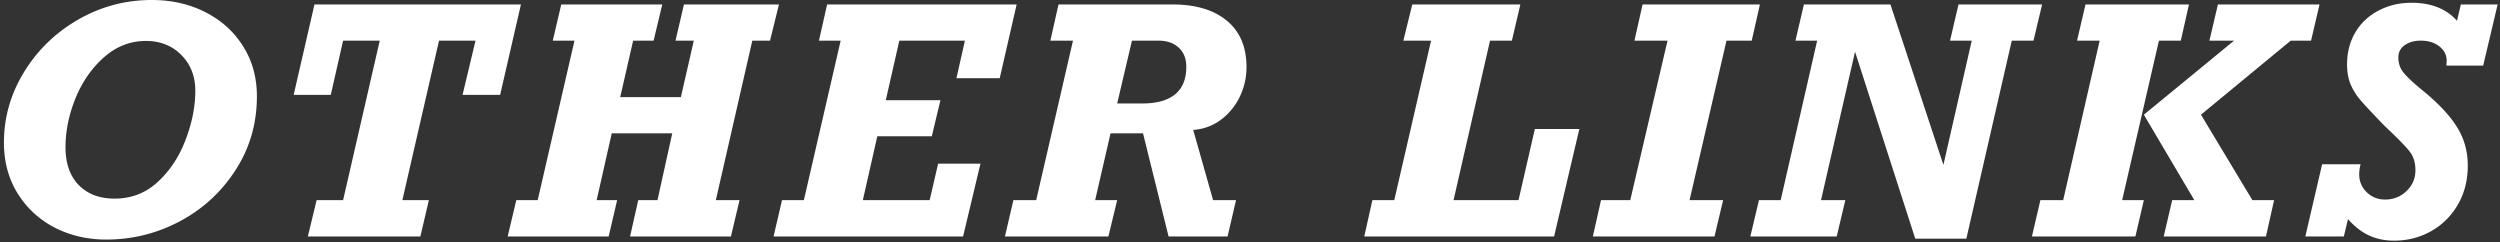
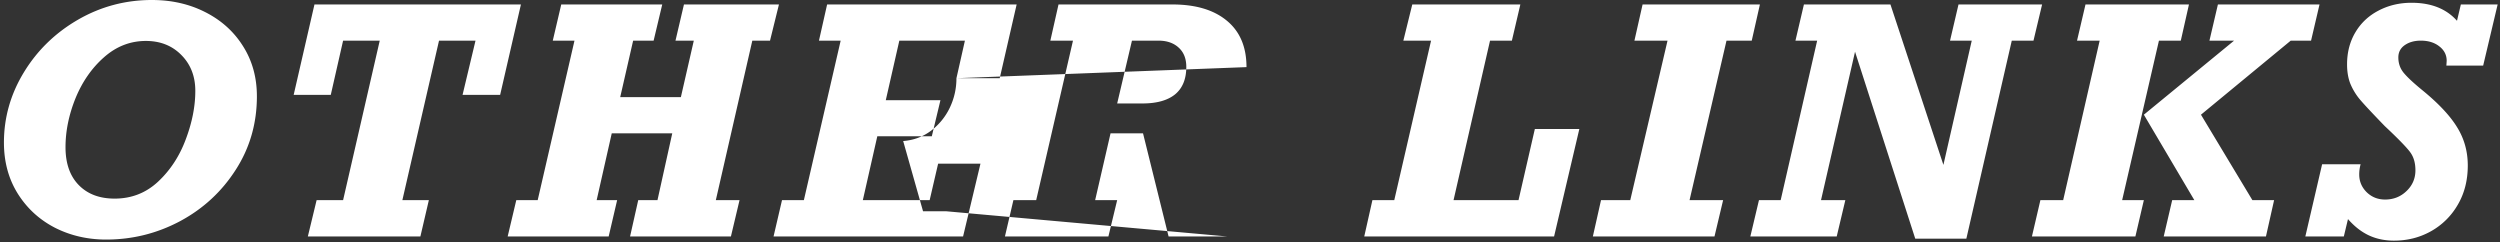
<svg xmlns="http://www.w3.org/2000/svg" width="444" height="43" fill="none">
  <rect width="100%" height="100%" fill="#333333" stroke="none" />
-   <path fill="#fff" d="M45.625 17.09q0 7.218-3.746 13.043-3.72 5.824-9.871 9.133-6.153 3.28-13.153 3.28-4.95.001-9.105-2.105-4.13-2.133-6.59-6.043Q.7 30.461.699 25.32q0-6.672 3.555-12.496T13.85 3.5Q19.921 0 26.976 0q5.25 0 9.489 2.16 4.264 2.16 6.699 6.043 2.46 3.883 2.46 8.887M20.359 35.273q4.485 0 7.711-3.007 3.254-3.036 4.922-7.52 1.695-4.484 1.695-8.613 0-3.855-2.46-6.344-2.462-2.516-6.317-2.516-4.156 0-7.437 2.899-3.254 2.87-5.06 7.273-1.776 4.403-1.777 8.696 0 4.32 2.352 6.726t6.371 2.406m61.794-18.43L84.45 7.22h-6.48l-6.51 28.327h4.704L74.66 42H54.672l1.559-6.453h4.703l6.508-28.328h-6.508l-2.187 9.625h-6.59L55.848.793h36.668l-3.691 16.05zm30.293-9.624-2.297 10.035h10.774l2.297-10.035h-3.254L121.47.793h16.871l-1.586 6.426h-3.145l-6.48 28.328h4.211L129.81 42h-17.911l1.45-6.453h3.418l2.625-11.867h-10.746l-2.68 11.867h3.637L108.099 42H90.161l1.531-6.453h3.801l6.535-28.328h-3.855L99.677.793h17.937l-1.531 6.426zm57.419 6.672 1.504-6.672H159.72L157.314 17.8h9.707l-1.531 6.398h-9.68l-2.57 11.348h11.867l1.504-6.48h7.52L171.041 42h-33.66l1.503-6.453h3.883l6.535-28.328h-3.855l1.449-6.426h33.66l-3.007 13.098zm51.512-1.97q0 2.763-1.175 5.224a11.1 11.1 0 0 1-3.336 4.101q-2.16 1.614-4.95 1.832l3.528 12.469h4.074L218.014 42h-10.473l-4.539-18.32h-5.769l-2.735 11.867h3.911L196.85 42h-18.375l1.504-6.453h4.047l6.535-28.328h-4.02l1.45-6.426h20.234q6.207 0 9.68 2.898 3.472 2.872 3.472 8.23m-10.691-.054q0-2.187-1.367-3.418-1.341-1.23-3.582-1.23h-4.703l-2.625 11.156h4.484q3.8 0 5.797-1.613 1.996-1.641 1.996-4.895m53.943-4.648-6.481 28.328h11.539l2.899-12.633h7.902L276.004 42h-33.715l1.449-6.453h3.883l6.535-28.328h-4.922L250.82.793h19.195l-1.504 6.426zm41.996 0-6.562 28.328h5.961L304.492 42h-21.601l1.449-6.453h5.195l6.618-28.328h-5.879l1.449-6.426h20.836l-1.449 6.426zm43.556 0h-3.856l1.504-6.426h14.848l-1.532 6.426h-3.855l-8.066 35.164h-9.079L329.454 9.188l-6.043 26.359h4.32L326.2 42h-15.34l1.532-6.453h3.855l6.48-28.328h-3.855l1.504-6.426h15.367l9.406 28.492zm33.246 0-6.535 28.328h3.856L379.244 42h-18.375l1.504-6.453h4.046L372.9 7.219h-4.02l1.504-6.426h18.375l-1.449 6.426zm23.407 0L390.892 20.37l9.133 15.176h3.855L402.431 42h-18.156l1.504-6.453h3.937l-8.968-15.176L396.771 7.22h-4.375L393.9.793h18.047l-1.504 6.426zm29.528-3.528.683-2.898h6.535l-2.57 10.855h-6.535l.054-.847q0-1.56-1.312-2.57-1.286-1.012-3.281-1.012-1.695 0-2.844.793t-1.148 2.187q0 1.56.929 2.707.93 1.149 3.336 3.117 4.32 3.528 6.18 6.59 1.887 3.036 1.887 6.782 0 3.938-1.778 6.972a12.53 12.53 0 0 1-4.758 4.703q-2.98 1.668-6.562 1.668-2.461 0-4.457-.93t-3.719-2.898l-.738 3.09h-6.836l2.98-12.824h6.836a6.8 6.8 0 0 0-.246 1.805q0 1.83 1.313 3.144 1.34 1.313 3.281 1.313 2.242 0 3.801-1.504 1.586-1.504 1.586-3.692 0-1.75-.739-2.926-.71-1.175-4.703-4.921-3.473-3.583-4.511-4.84a11 11 0 0 1-1.614-2.707q-.574-1.477-.574-3.418 0-3.2 1.477-5.688 1.476-2.488 4.101-3.855 2.652-1.395 5.879-1.395 5.223 0 8.067 3.2" />
+   <path fill="#fff" d="M45.625 17.09q0 7.218-3.746 13.043-3.72 5.824-9.871 9.133-6.153 3.28-13.153 3.28-4.95.001-9.105-2.105-4.13-2.133-6.59-6.043Q.7 30.461.699 25.32q0-6.672 3.555-12.496T13.85 3.5Q19.921 0 26.976 0q5.25 0 9.489 2.16 4.264 2.16 6.699 6.043 2.46 3.883 2.46 8.887M20.359 35.273q4.485 0 7.711-3.007 3.254-3.036 4.922-7.52 1.695-4.484 1.695-8.613 0-3.855-2.46-6.344-2.462-2.516-6.317-2.516-4.156 0-7.437 2.899-3.254 2.87-5.06 7.273-1.776 4.403-1.777 8.696 0 4.32 2.352 6.726t6.371 2.406m61.794-18.43L84.45 7.22h-6.48l-6.51 28.327h4.704L74.66 42H54.672l1.559-6.453h4.703l6.508-28.328h-6.508l-2.187 9.625h-6.59L55.848.793h36.668l-3.691 16.05zm30.293-9.624-2.297 10.035h10.774l2.297-10.035h-3.254L121.47.793h16.871l-1.586 6.426h-3.145l-6.48 28.328h4.211L129.81 42h-17.911l1.45-6.453h3.418l2.625-11.867h-10.746l-2.68 11.867h3.637L108.099 42H90.161l1.531-6.453h3.801l6.535-28.328h-3.855L99.677.793h17.937l-1.531 6.426zm57.419 6.672 1.504-6.672H159.72L157.314 17.8h9.707l-1.531 6.398h-9.68l-2.57 11.348h11.867l1.504-6.48h7.52L171.041 42h-33.66l1.503-6.453h3.883l6.535-28.328h-3.855l1.449-6.426h33.66l-3.007 13.098zq0 2.763-1.175 5.224a11.1 11.1 0 0 1-3.336 4.101q-2.16 1.614-4.95 1.832l3.528 12.469h4.074L218.014 42h-10.473l-4.539-18.32h-5.769l-2.735 11.867h3.911L196.85 42h-18.375l1.504-6.453h4.047l6.535-28.328h-4.02l1.45-6.426h20.234q6.207 0 9.68 2.898 3.472 2.872 3.472 8.23m-10.691-.054q0-2.187-1.367-3.418-1.341-1.23-3.582-1.23h-4.703l-2.625 11.156h4.484q3.8 0 5.797-1.613 1.996-1.641 1.996-4.895m53.943-4.648-6.481 28.328h11.539l2.899-12.633h7.902L276.004 42h-33.715l1.449-6.453h3.883l6.535-28.328h-4.922L250.82.793h19.195l-1.504 6.426zm41.996 0-6.562 28.328h5.961L304.492 42h-21.601l1.449-6.453h5.195l6.618-28.328h-5.879l1.449-6.426h20.836l-1.449 6.426zm43.556 0h-3.856l1.504-6.426h14.848l-1.532 6.426h-3.855l-8.066 35.164h-9.079L329.454 9.188l-6.043 26.359h4.32L326.2 42h-15.34l1.532-6.453h3.855l6.48-28.328h-3.855l1.504-6.426h15.367l9.406 28.492zm33.246 0-6.535 28.328h3.856L379.244 42h-18.375l1.504-6.453h4.046L372.9 7.219h-4.02l1.504-6.426h18.375l-1.449 6.426zm23.407 0L390.892 20.37l9.133 15.176h3.855L402.431 42h-18.156l1.504-6.453h3.937l-8.968-15.176L396.771 7.22h-4.375L393.9.793h18.047l-1.504 6.426zm29.528-3.528.683-2.898h6.535l-2.57 10.855h-6.535l.054-.847q0-1.56-1.312-2.57-1.286-1.012-3.281-1.012-1.695 0-2.844.793t-1.148 2.187q0 1.56.929 2.707.93 1.149 3.336 3.117 4.32 3.528 6.18 6.59 1.887 3.036 1.887 6.782 0 3.938-1.778 6.972a12.53 12.53 0 0 1-4.758 4.703q-2.98 1.668-6.562 1.668-2.461 0-4.457-.93t-3.719-2.898l-.738 3.09h-6.836l2.98-12.824h6.836a6.8 6.8 0 0 0-.246 1.805q0 1.83 1.313 3.144 1.34 1.313 3.281 1.313 2.242 0 3.801-1.504 1.586-1.504 1.586-3.692 0-1.75-.739-2.926-.71-1.175-4.703-4.921-3.473-3.583-4.511-4.84a11 11 0 0 1-1.614-2.707q-.574-1.477-.574-3.418 0-3.2 1.477-5.688 1.476-2.488 4.101-3.855 2.652-1.395 5.879-1.395 5.223 0 8.067 3.2" />
</svg>